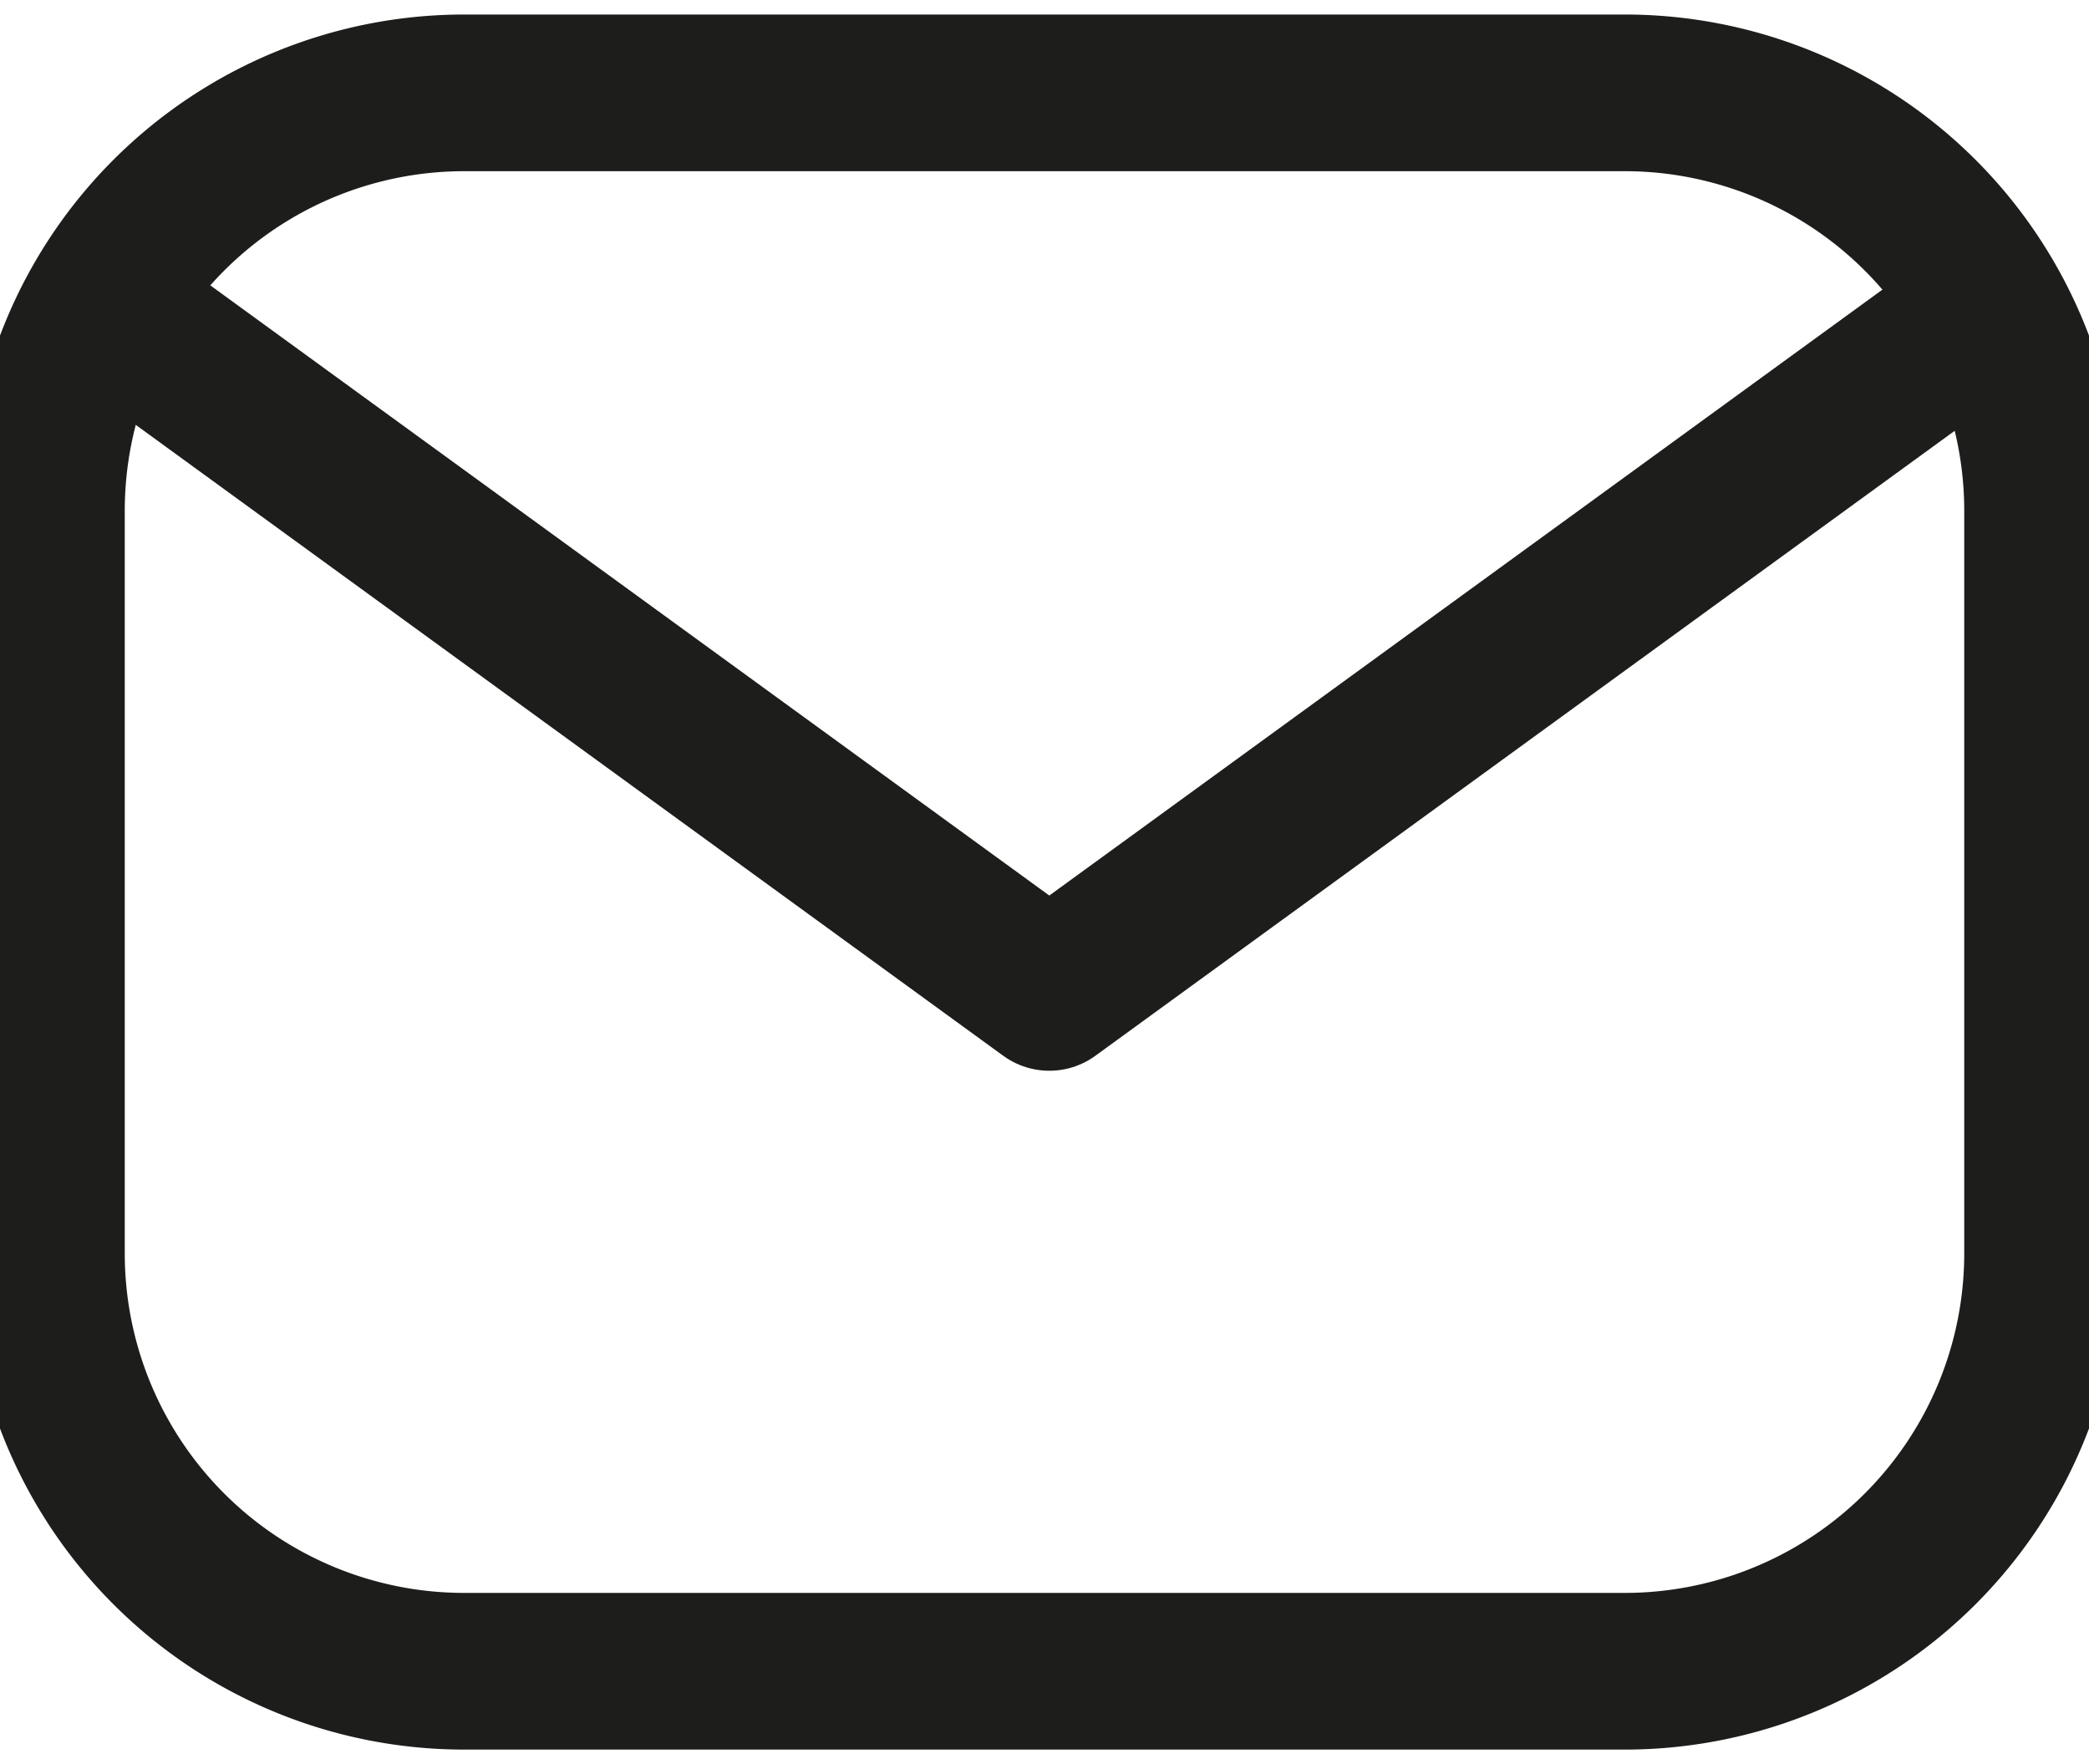
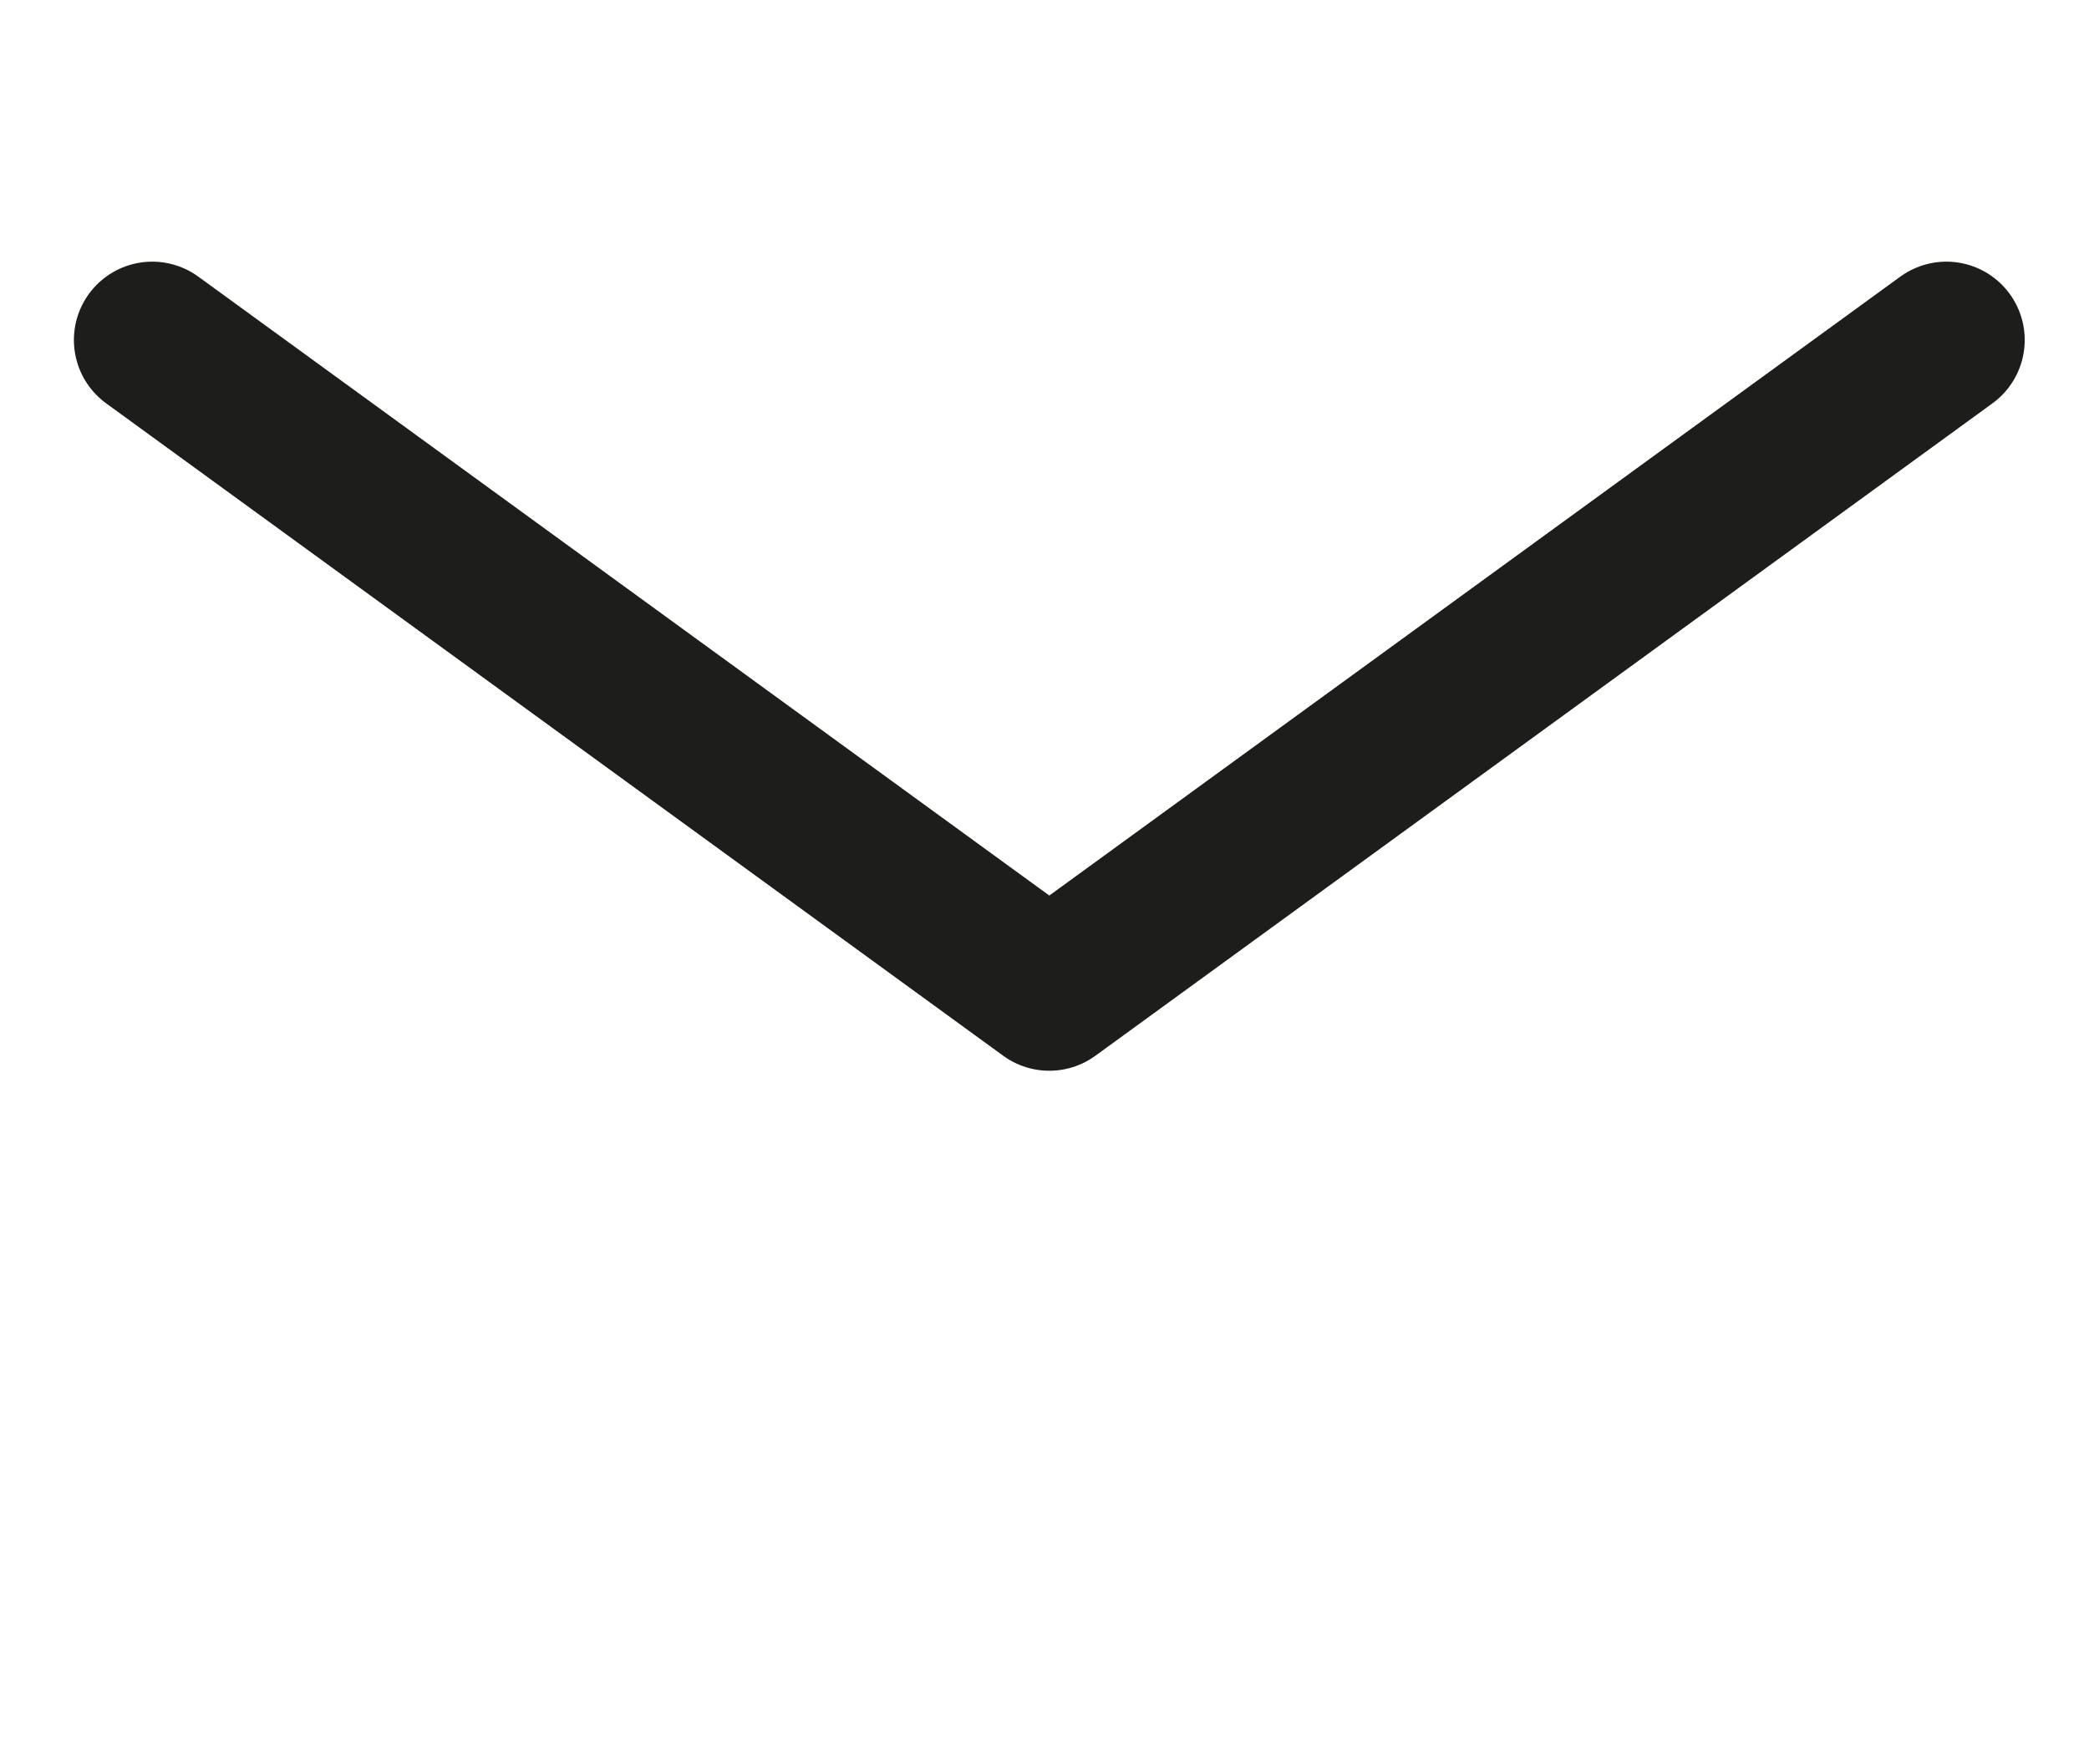
<svg xmlns="http://www.w3.org/2000/svg" width="40" height="33.778" viewBox="0 0 40 33.778">
  <defs>
    <clipPath id="a">
      <rect width="40" height="33.778" rx="3" transform="translate(0 0)" fill="none" />
    </clipPath>
  </defs>
  <g transform="translate(-14.457 -49.583)">
    <g transform="translate(14.457 49.583)" clip-path="url(#a)">
-       <path d="M8,0H30.222a8,8,0,0,1,8,8V22.222a8,8,0,0,1-8,8H8a8,8,0,0,1-8-8V8A8,8,0,0,1,8,0Z" transform="translate(0.889 1.778)" fill="none" stroke="#1d1d1b" stroke-linecap="round" stroke-width="3" />
      <path d="M43.354,27,26.177,39.492,9,27" transform="translate(-6.085 -20.49)" fill="none" stroke="#1d1d1b" stroke-linecap="round" stroke-linejoin="round" stroke-width="3" />
    </g>
  </g>
</svg>